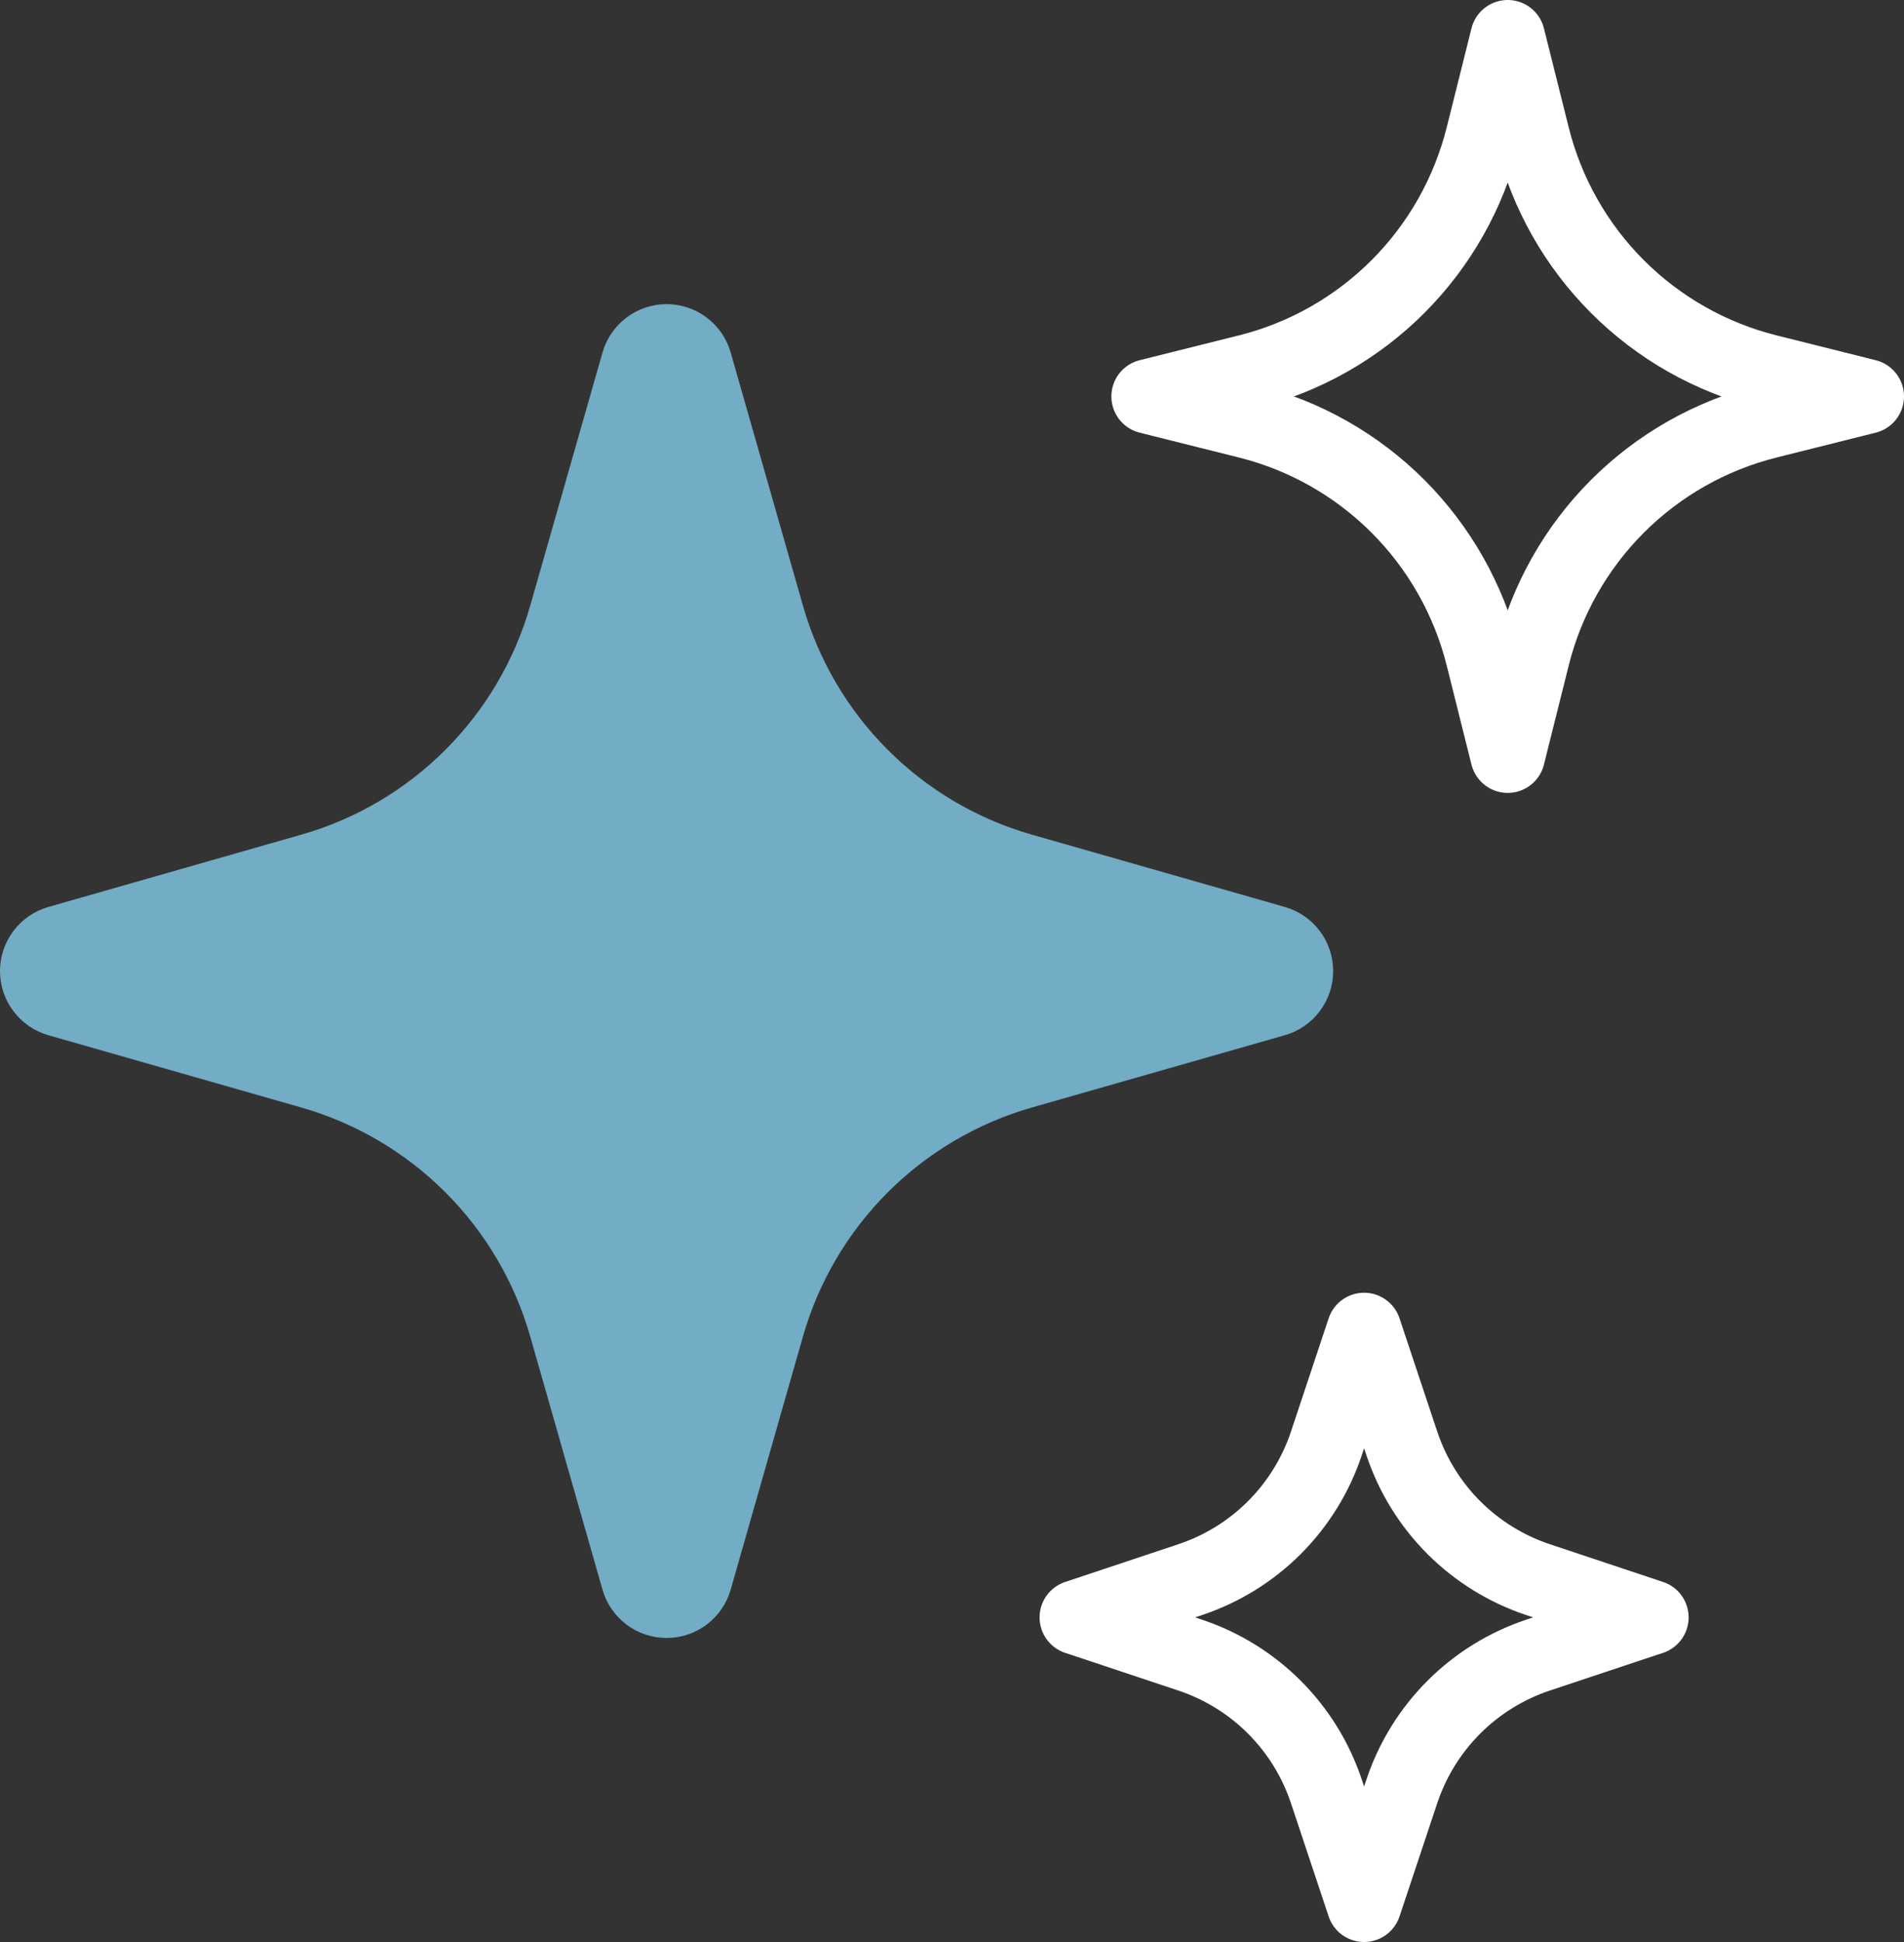
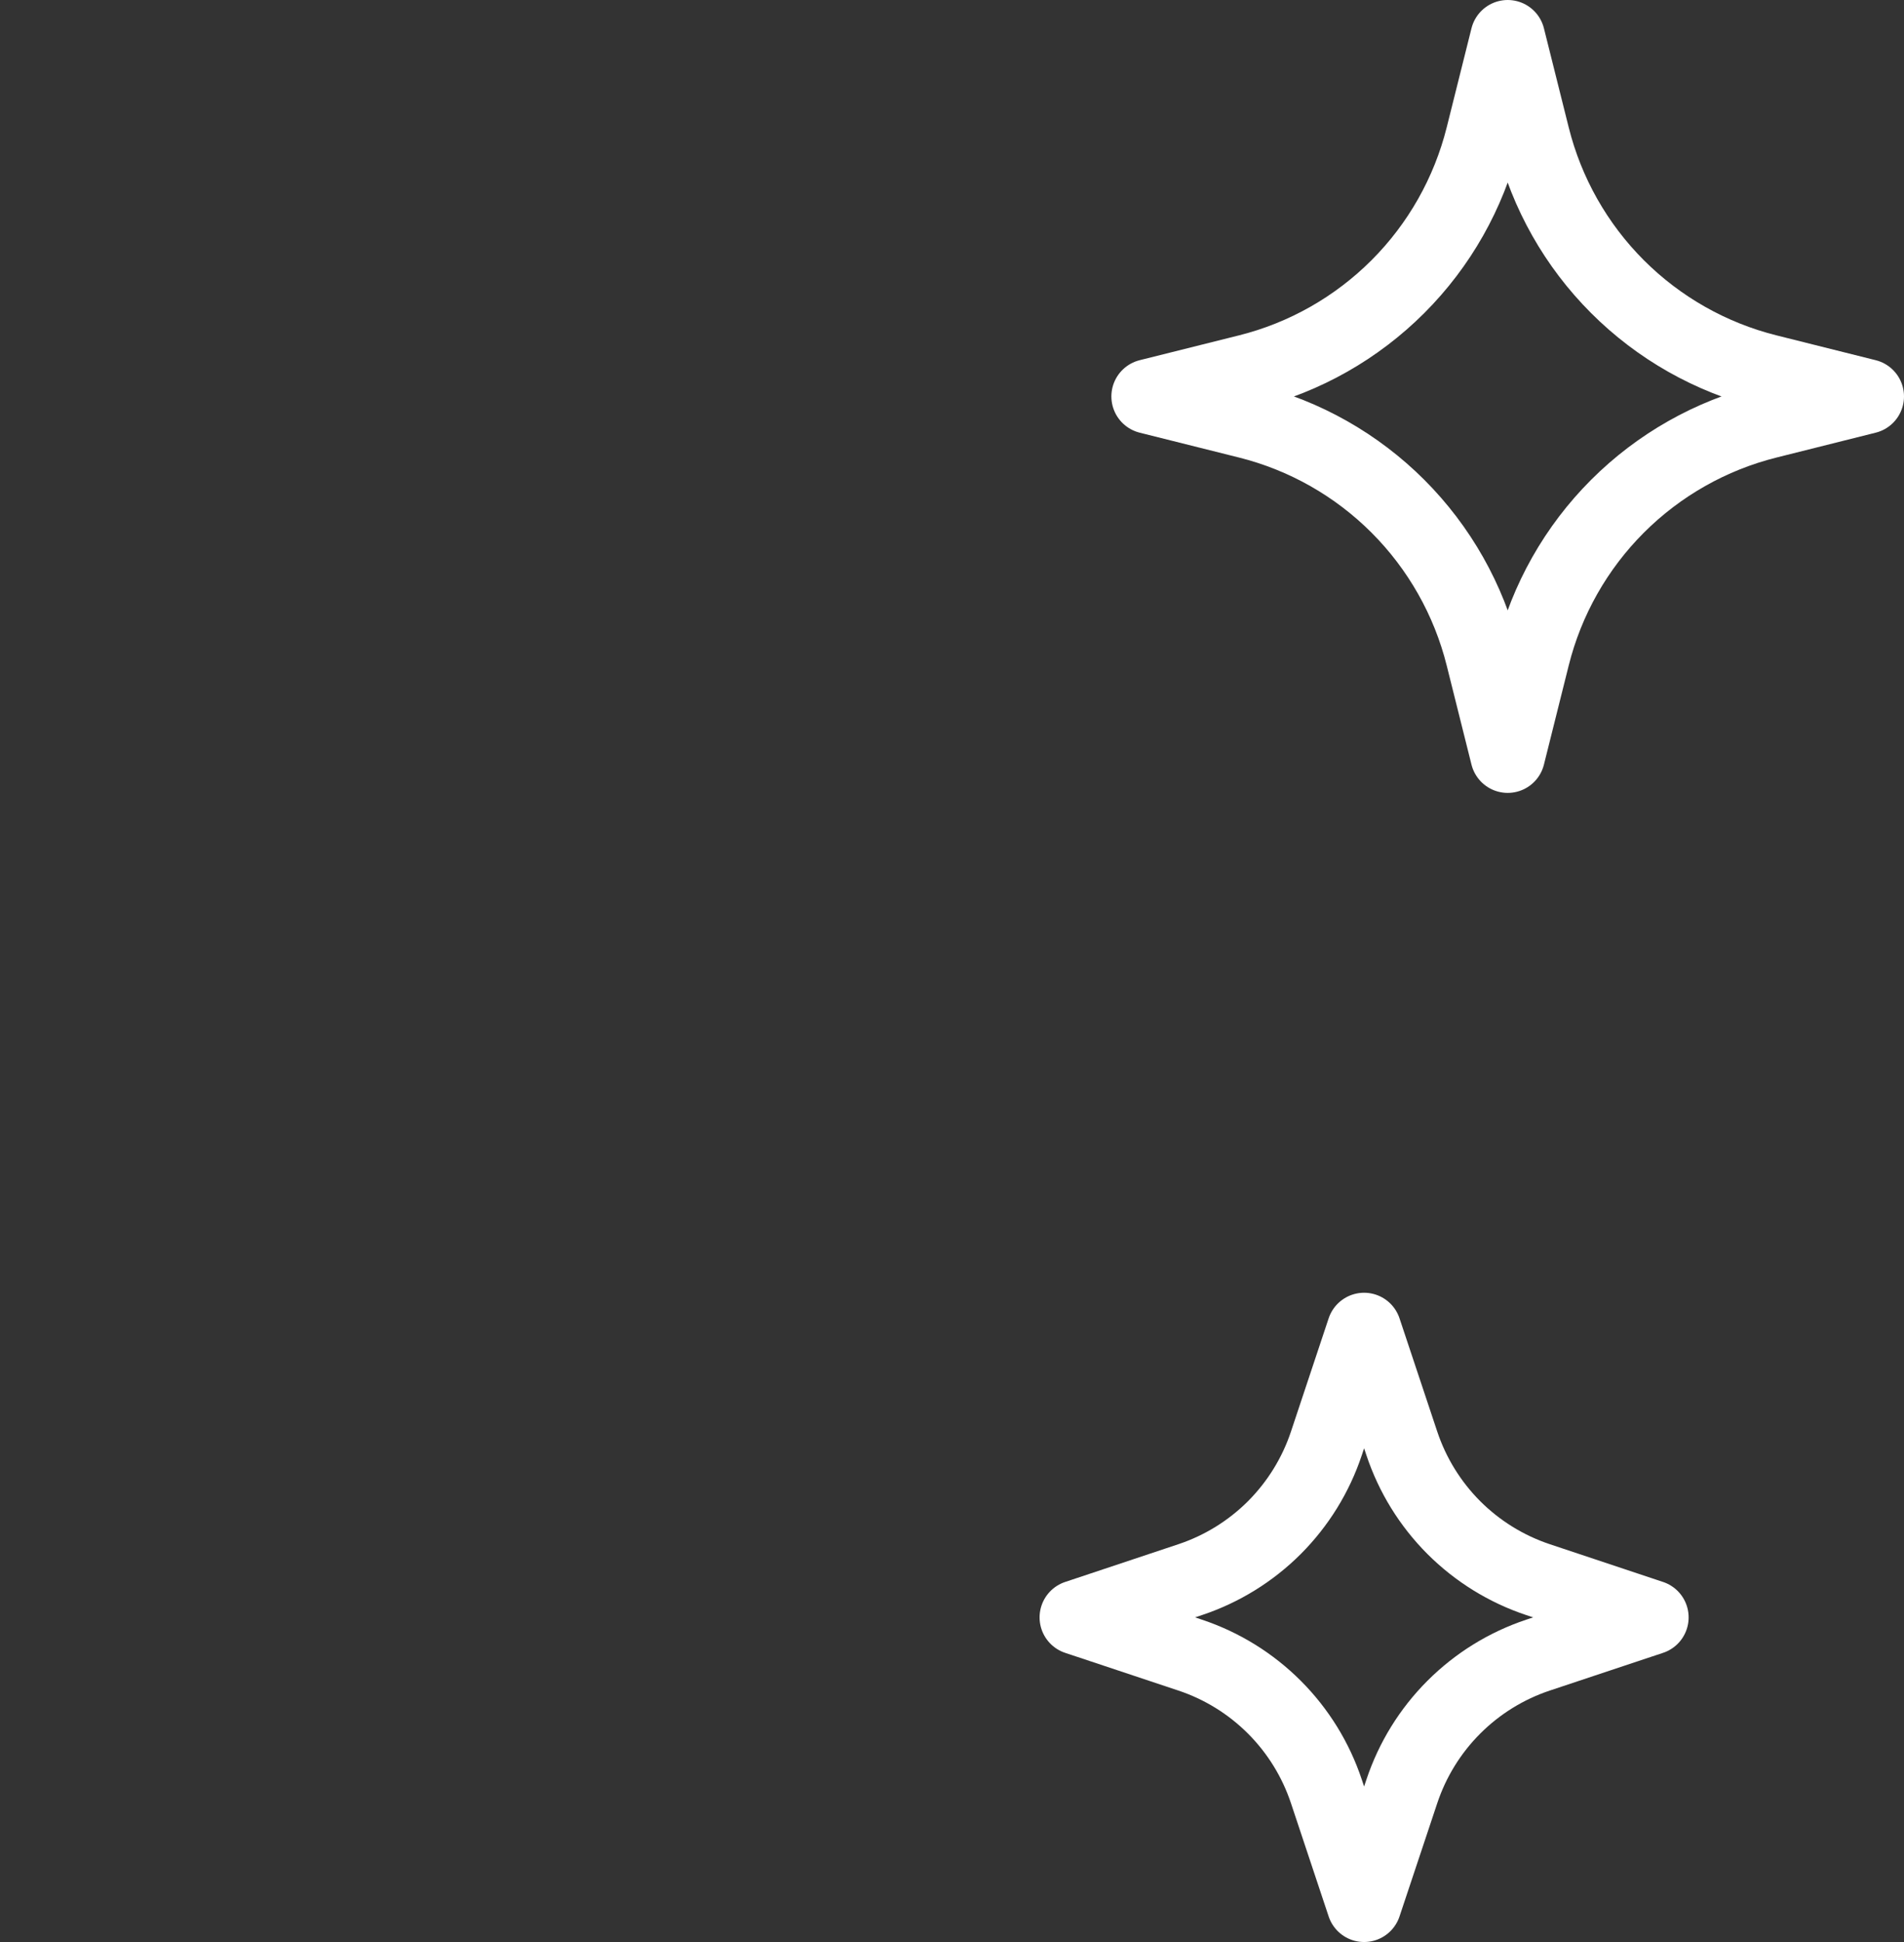
<svg xmlns="http://www.w3.org/2000/svg" width="51" height="52" viewBox="0 0 51 52" fill="none">
  <rect x="0" y="0" width="51" height="52" fill="#333333" stroke="none" />
-   <path fill-rule="evenodd" clip-rule="evenodd" d="M17.855 8.143C18.243 8.144 18.62 8.27 18.93 8.504C19.24 8.737 19.465 9.066 19.572 9.439L21.507 16.215C21.924 17.675 22.706 19.004 23.779 20.077C24.852 21.151 26.181 21.933 27.64 22.349L34.416 24.285C34.789 24.392 35.117 24.617 35.35 24.927C35.584 25.237 35.71 25.614 35.71 26.002C35.71 26.39 35.584 26.767 35.35 27.077C35.117 27.387 34.789 27.612 34.416 27.719L27.64 29.655C26.181 30.072 24.852 30.854 23.779 31.927C22.706 33 21.924 34.329 21.507 35.788L19.572 42.565C19.465 42.938 19.239 43.266 18.93 43.5C18.62 43.733 18.243 43.859 17.855 43.859C17.467 43.859 17.09 43.733 16.78 43.5C16.47 43.266 16.245 42.938 16.138 42.565L14.203 35.788C13.786 34.329 13.004 33 11.931 31.927C10.858 30.854 9.529 30.072 8.07 29.655L1.294 27.719C0.921 27.612 0.593 27.387 0.36 27.077C0.126 26.767 0 26.39 0 26.002C0 25.614 0.126 25.237 0.36 24.927C0.593 24.617 0.921 24.392 1.294 24.285L8.07 22.349C9.529 21.933 10.858 21.151 11.931 20.077C13.004 19.004 13.786 17.675 14.203 16.215L16.138 9.439C16.245 9.066 16.47 8.737 16.78 8.504C17.09 8.27 17.467 8.144 17.855 8.143Z" fill="#72ACC5" />
-   <path d="M41.049 17.577L40.385 20.231L39.721 17.577C39.34 16.055 38.554 14.666 37.445 13.556C36.336 12.447 34.947 11.66 33.426 11.28L30.769 10.615L33.426 9.951C34.947 9.571 36.336 8.783 37.445 7.674C38.554 6.565 39.34 5.175 39.721 3.654L40.385 1L41.049 3.654C41.429 5.176 42.216 6.566 43.325 7.675C44.434 8.784 45.824 9.571 47.346 9.951L50 10.615L47.346 11.28C45.824 11.66 44.434 12.447 43.325 13.556C42.216 14.665 41.429 16.055 41.049 17.577ZM37.549 47.967L36.538 51L35.528 47.967C35.245 47.117 34.768 46.345 34.135 45.712C33.501 45.078 32.729 44.601 31.88 44.318L28.846 43.308L31.88 42.297C32.729 42.014 33.501 41.537 34.135 40.904C34.768 40.27 35.245 39.498 35.528 38.649L36.538 35.615L37.549 38.649C37.832 39.498 38.309 40.27 38.942 40.904C39.576 41.537 40.348 42.014 41.197 42.297L44.231 43.308L41.197 44.318C40.348 44.601 39.576 45.078 38.942 45.712C38.309 46.345 37.832 47.117 37.549 47.967Z" stroke="white" stroke-width="2" stroke-linecap="round" stroke-linejoin="round" />
+   <path d="M41.049 17.577L40.385 20.231L39.721 17.577C39.34 16.055 38.554 14.666 37.445 13.556C36.336 12.447 34.947 11.66 33.426 11.28L30.769 10.615L33.426 9.951C34.947 9.571 36.336 8.783 37.445 7.674C38.554 6.565 39.34 5.175 39.721 3.654L40.385 1L41.049 3.654C41.429 5.176 42.216 6.566 43.325 7.675C44.434 8.784 45.824 9.571 47.346 9.951L50 10.615L47.346 11.28C45.824 11.66 44.434 12.447 43.325 13.556C42.216 14.665 41.429 16.055 41.049 17.577M37.549 47.967L36.538 51L35.528 47.967C35.245 47.117 34.768 46.345 34.135 45.712C33.501 45.078 32.729 44.601 31.88 44.318L28.846 43.308L31.88 42.297C32.729 42.014 33.501 41.537 34.135 40.904C34.768 40.27 35.245 39.498 35.528 38.649L36.538 35.615L37.549 38.649C37.832 39.498 38.309 40.27 38.942 40.904C39.576 41.537 40.348 42.014 41.197 42.297L44.231 43.308L41.197 44.318C40.348 44.601 39.576 45.078 38.942 45.712C38.309 46.345 37.832 47.117 37.549 47.967Z" stroke="white" stroke-width="2" stroke-linecap="round" stroke-linejoin="round" />
</svg>